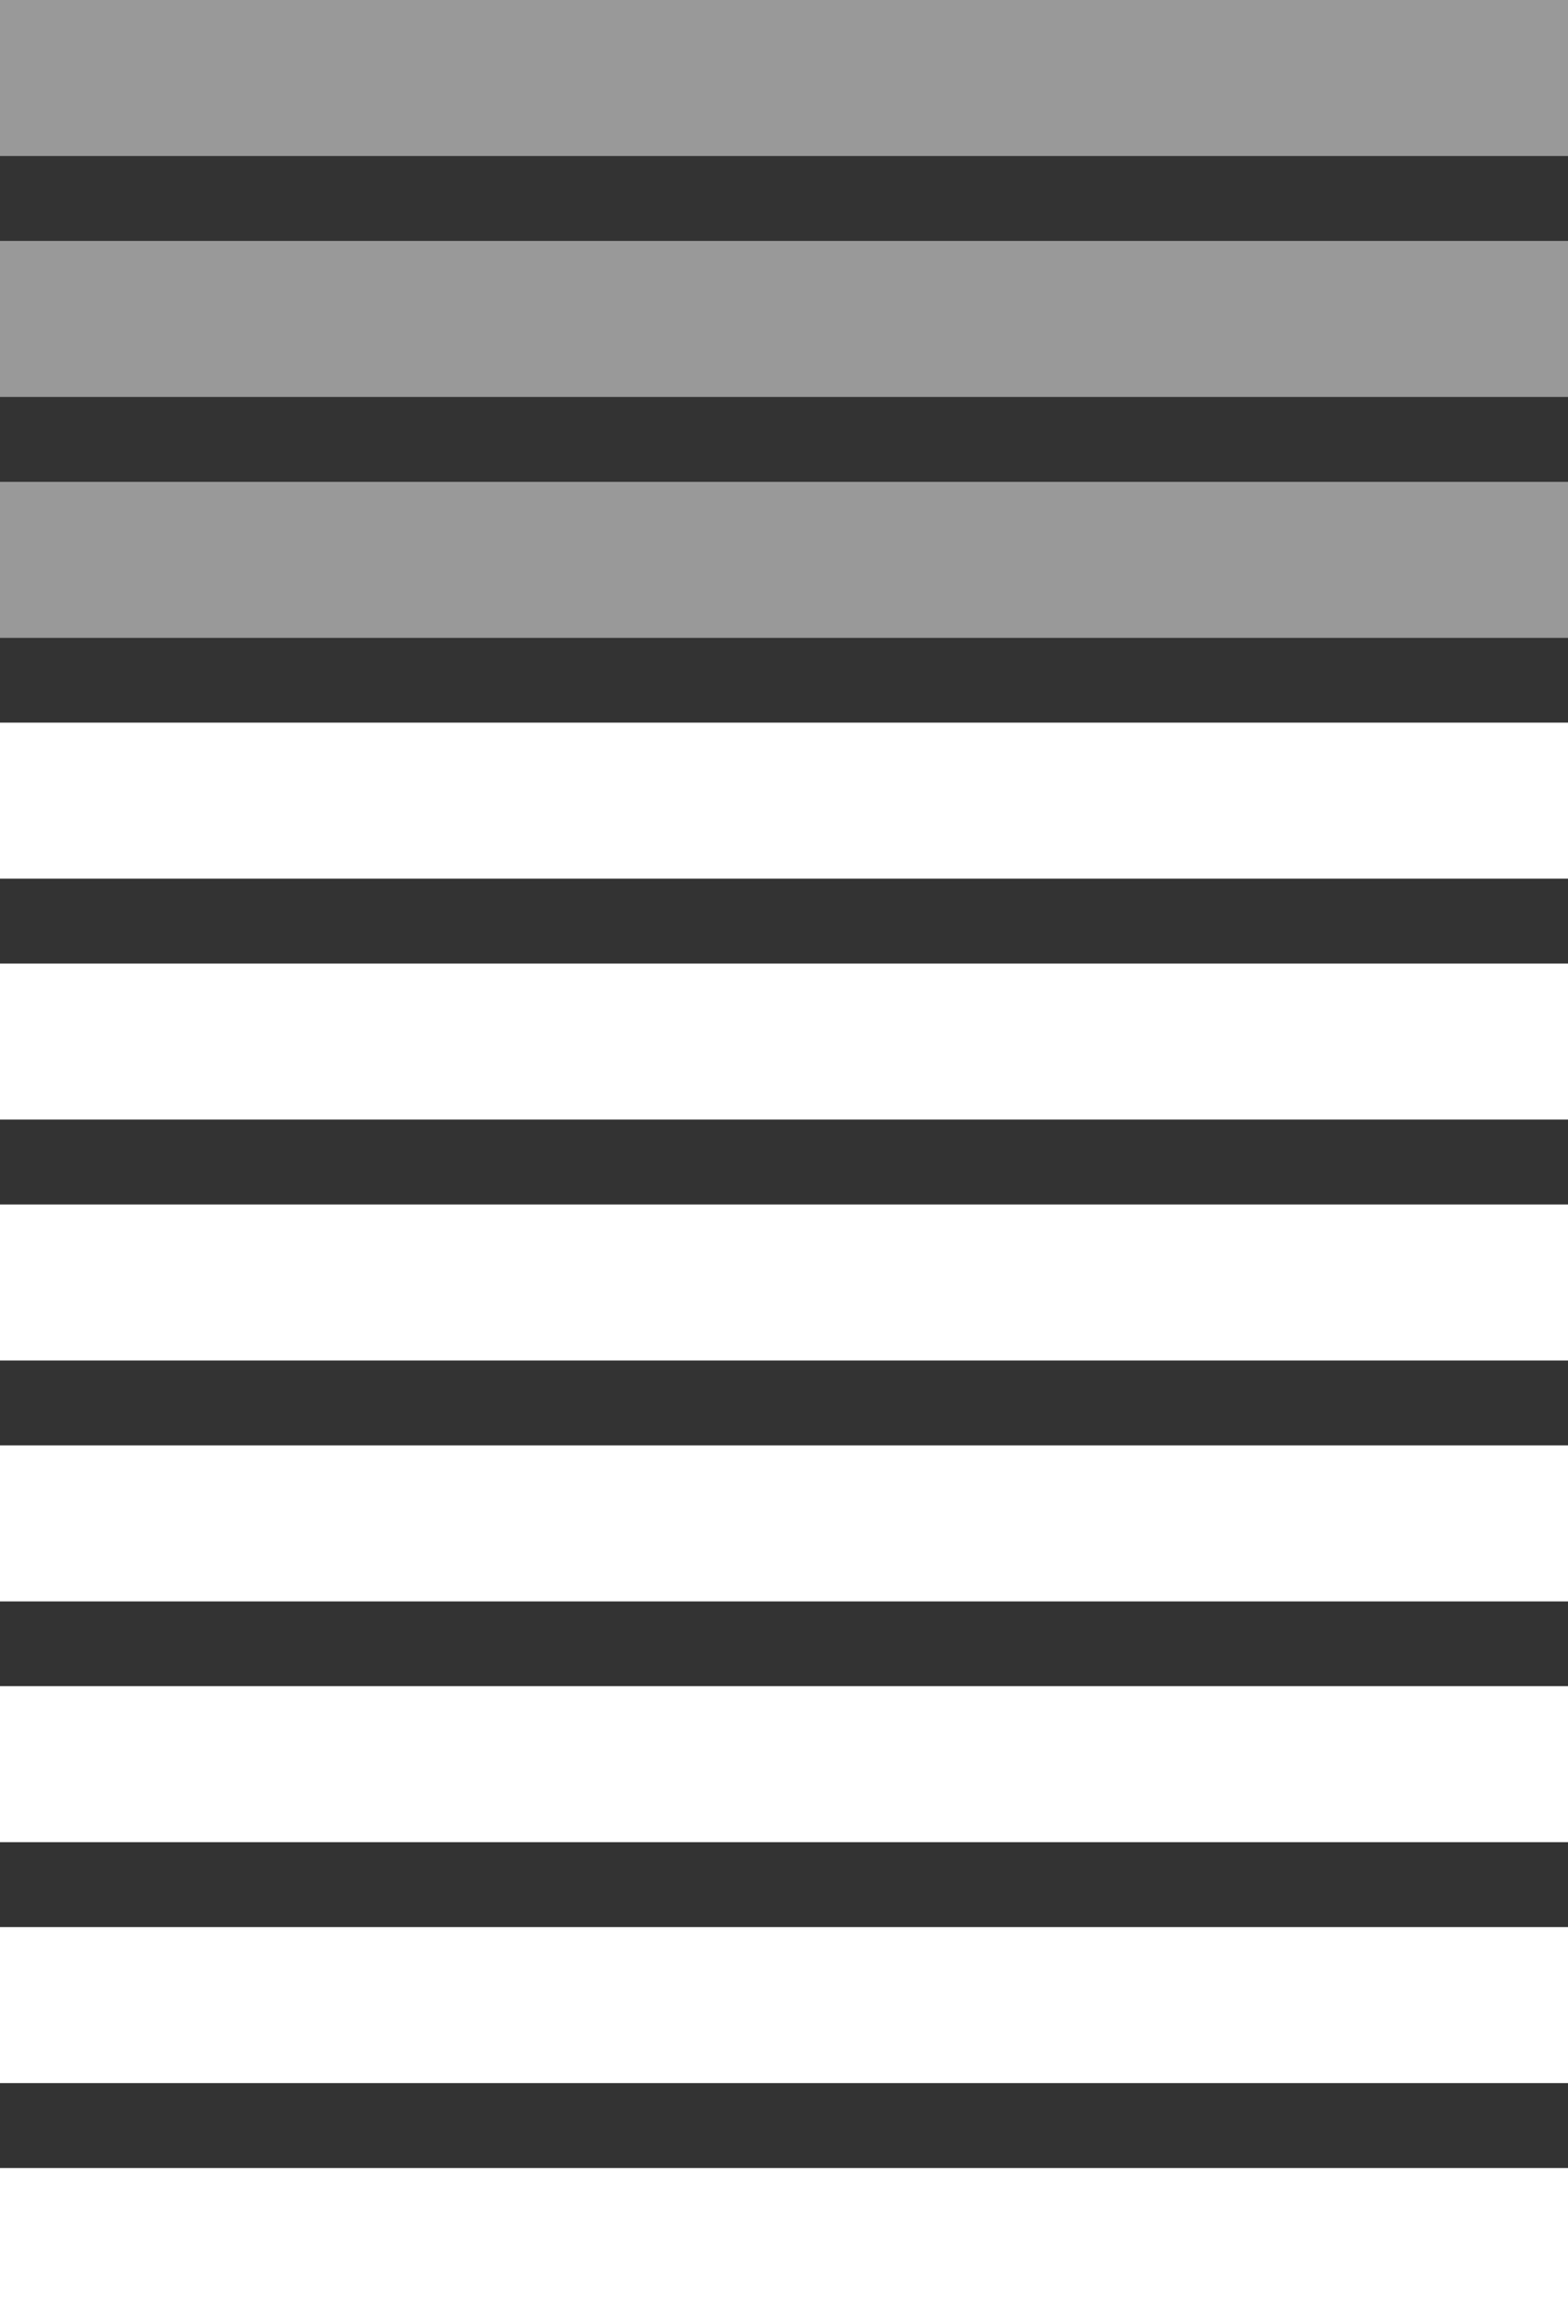
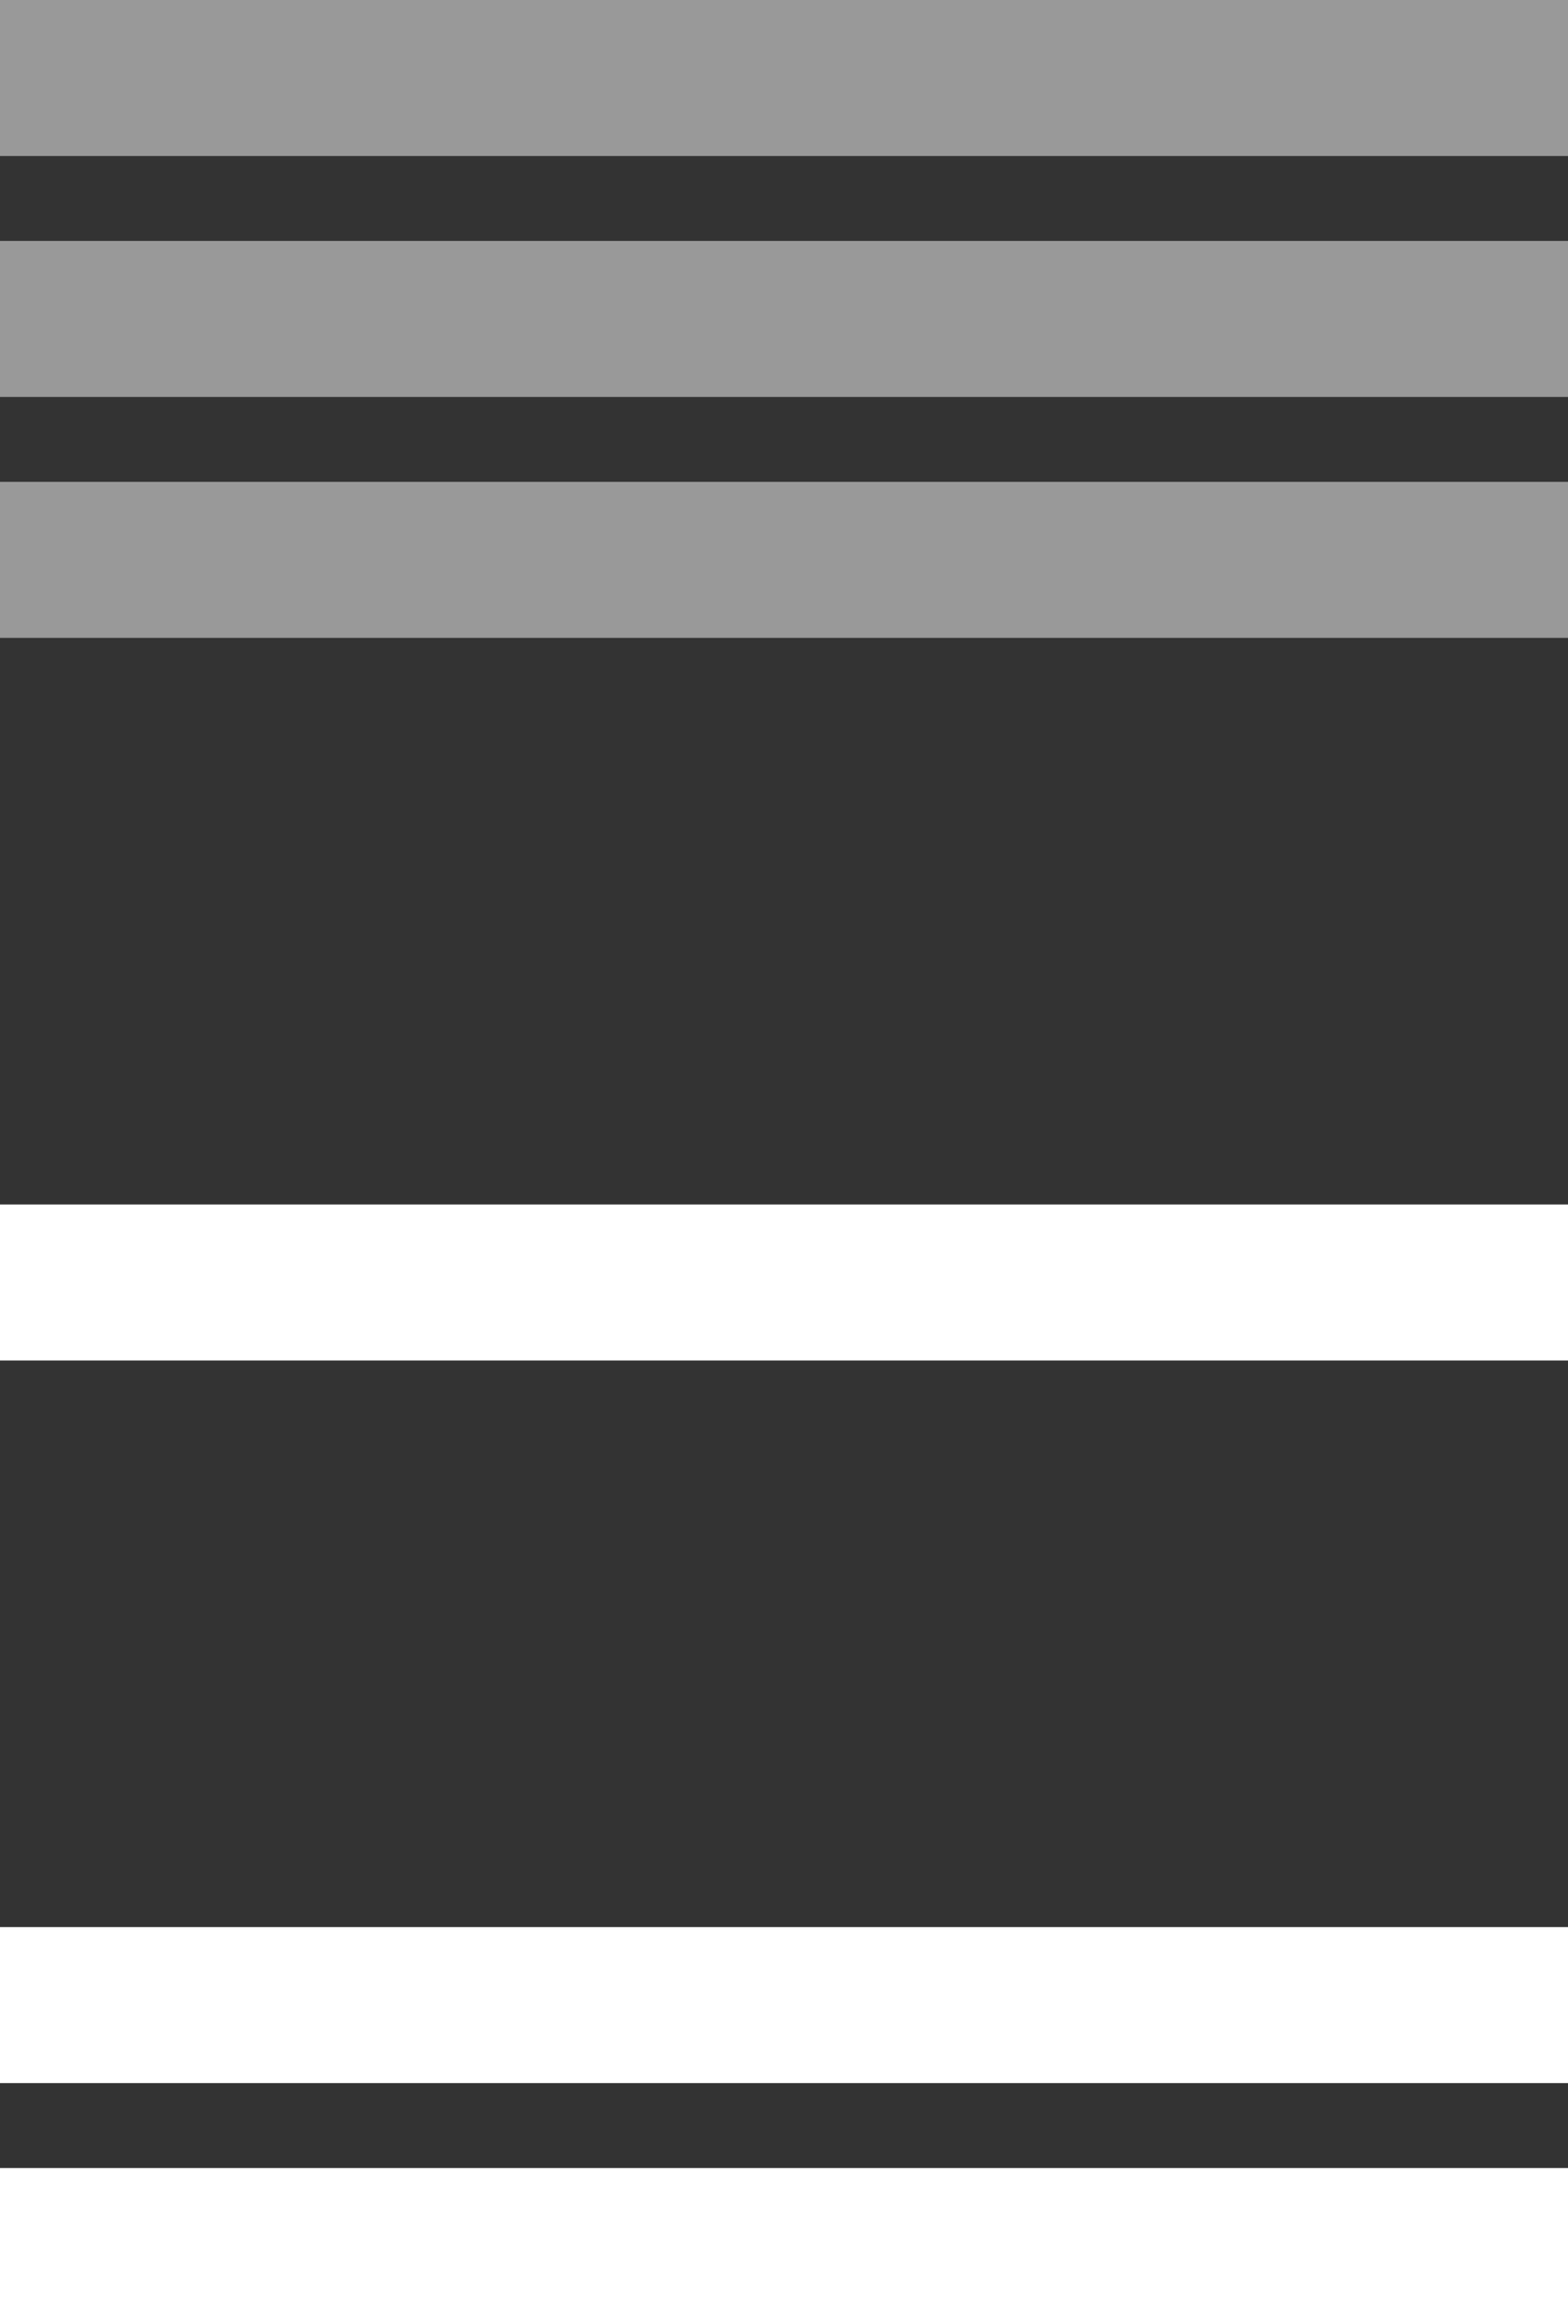
<svg xmlns="http://www.w3.org/2000/svg" id="Layer_4" data-name="Layer 4" viewBox="0 0 101.24 150">
  <rect x="0" y="0" width="101.24" height="150" fill="#333333" stroke="none" />
  <defs>
    <style>.cls-1,.cls-2{fill:#fff;}.cls-1{opacity:0.5;}</style>
  </defs>
  <title>stas_bar7</title>
  <rect class="cls-1" width="101.24" height="10.07" />
  <rect class="cls-1" y="15.55" width="101.24" height="10.07" />
  <rect class="cls-1" y="31.1" width="101.24" height="10.07" />
-   <rect class="cls-2" y="46.64" width="101.24" height="10.07" />
-   <rect class="cls-2" y="62.19" width="101.24" height="10.07" />
  <rect class="cls-2" y="77.74" width="101.24" height="10.07" />
-   <rect class="cls-2" y="93.29" width="101.24" height="10.07" />
-   <rect class="cls-2" y="108.83" width="101.24" height="10.07" />
  <rect class="cls-2" y="124.38" width="101.24" height="10.07" />
  <rect class="cls-2" y="139.93" width="101.24" height="10.07" />
</svg>